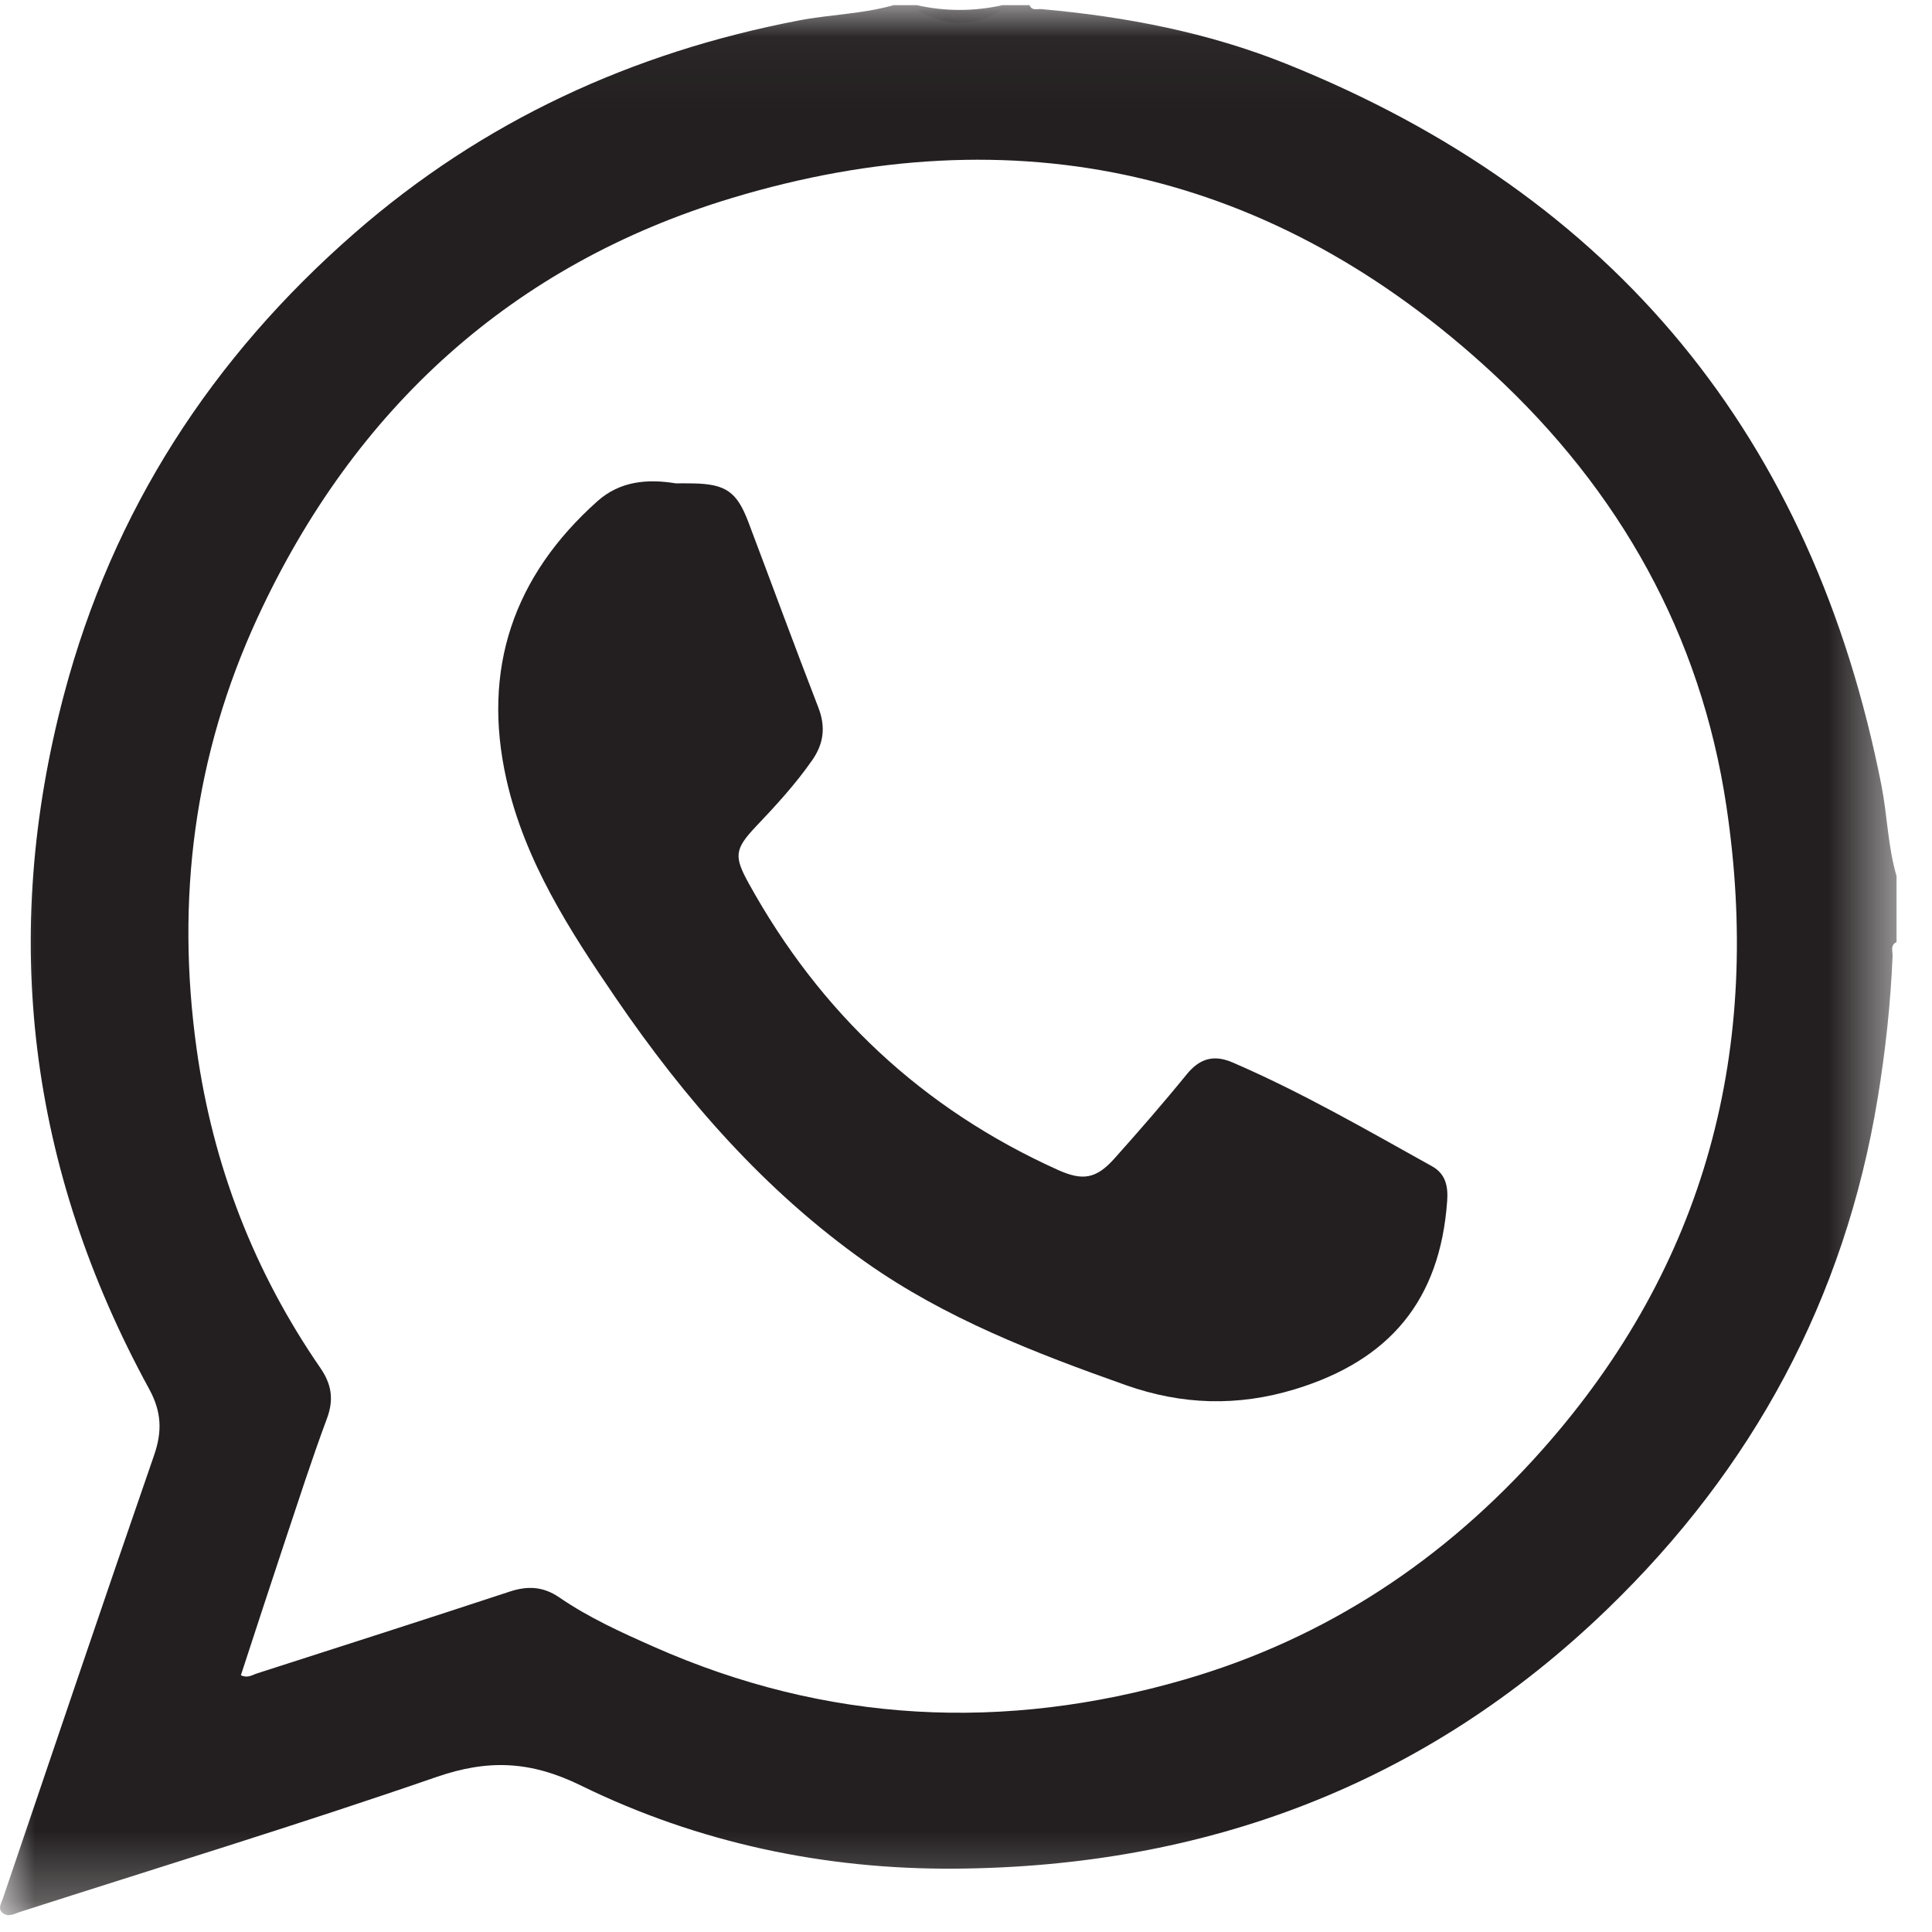
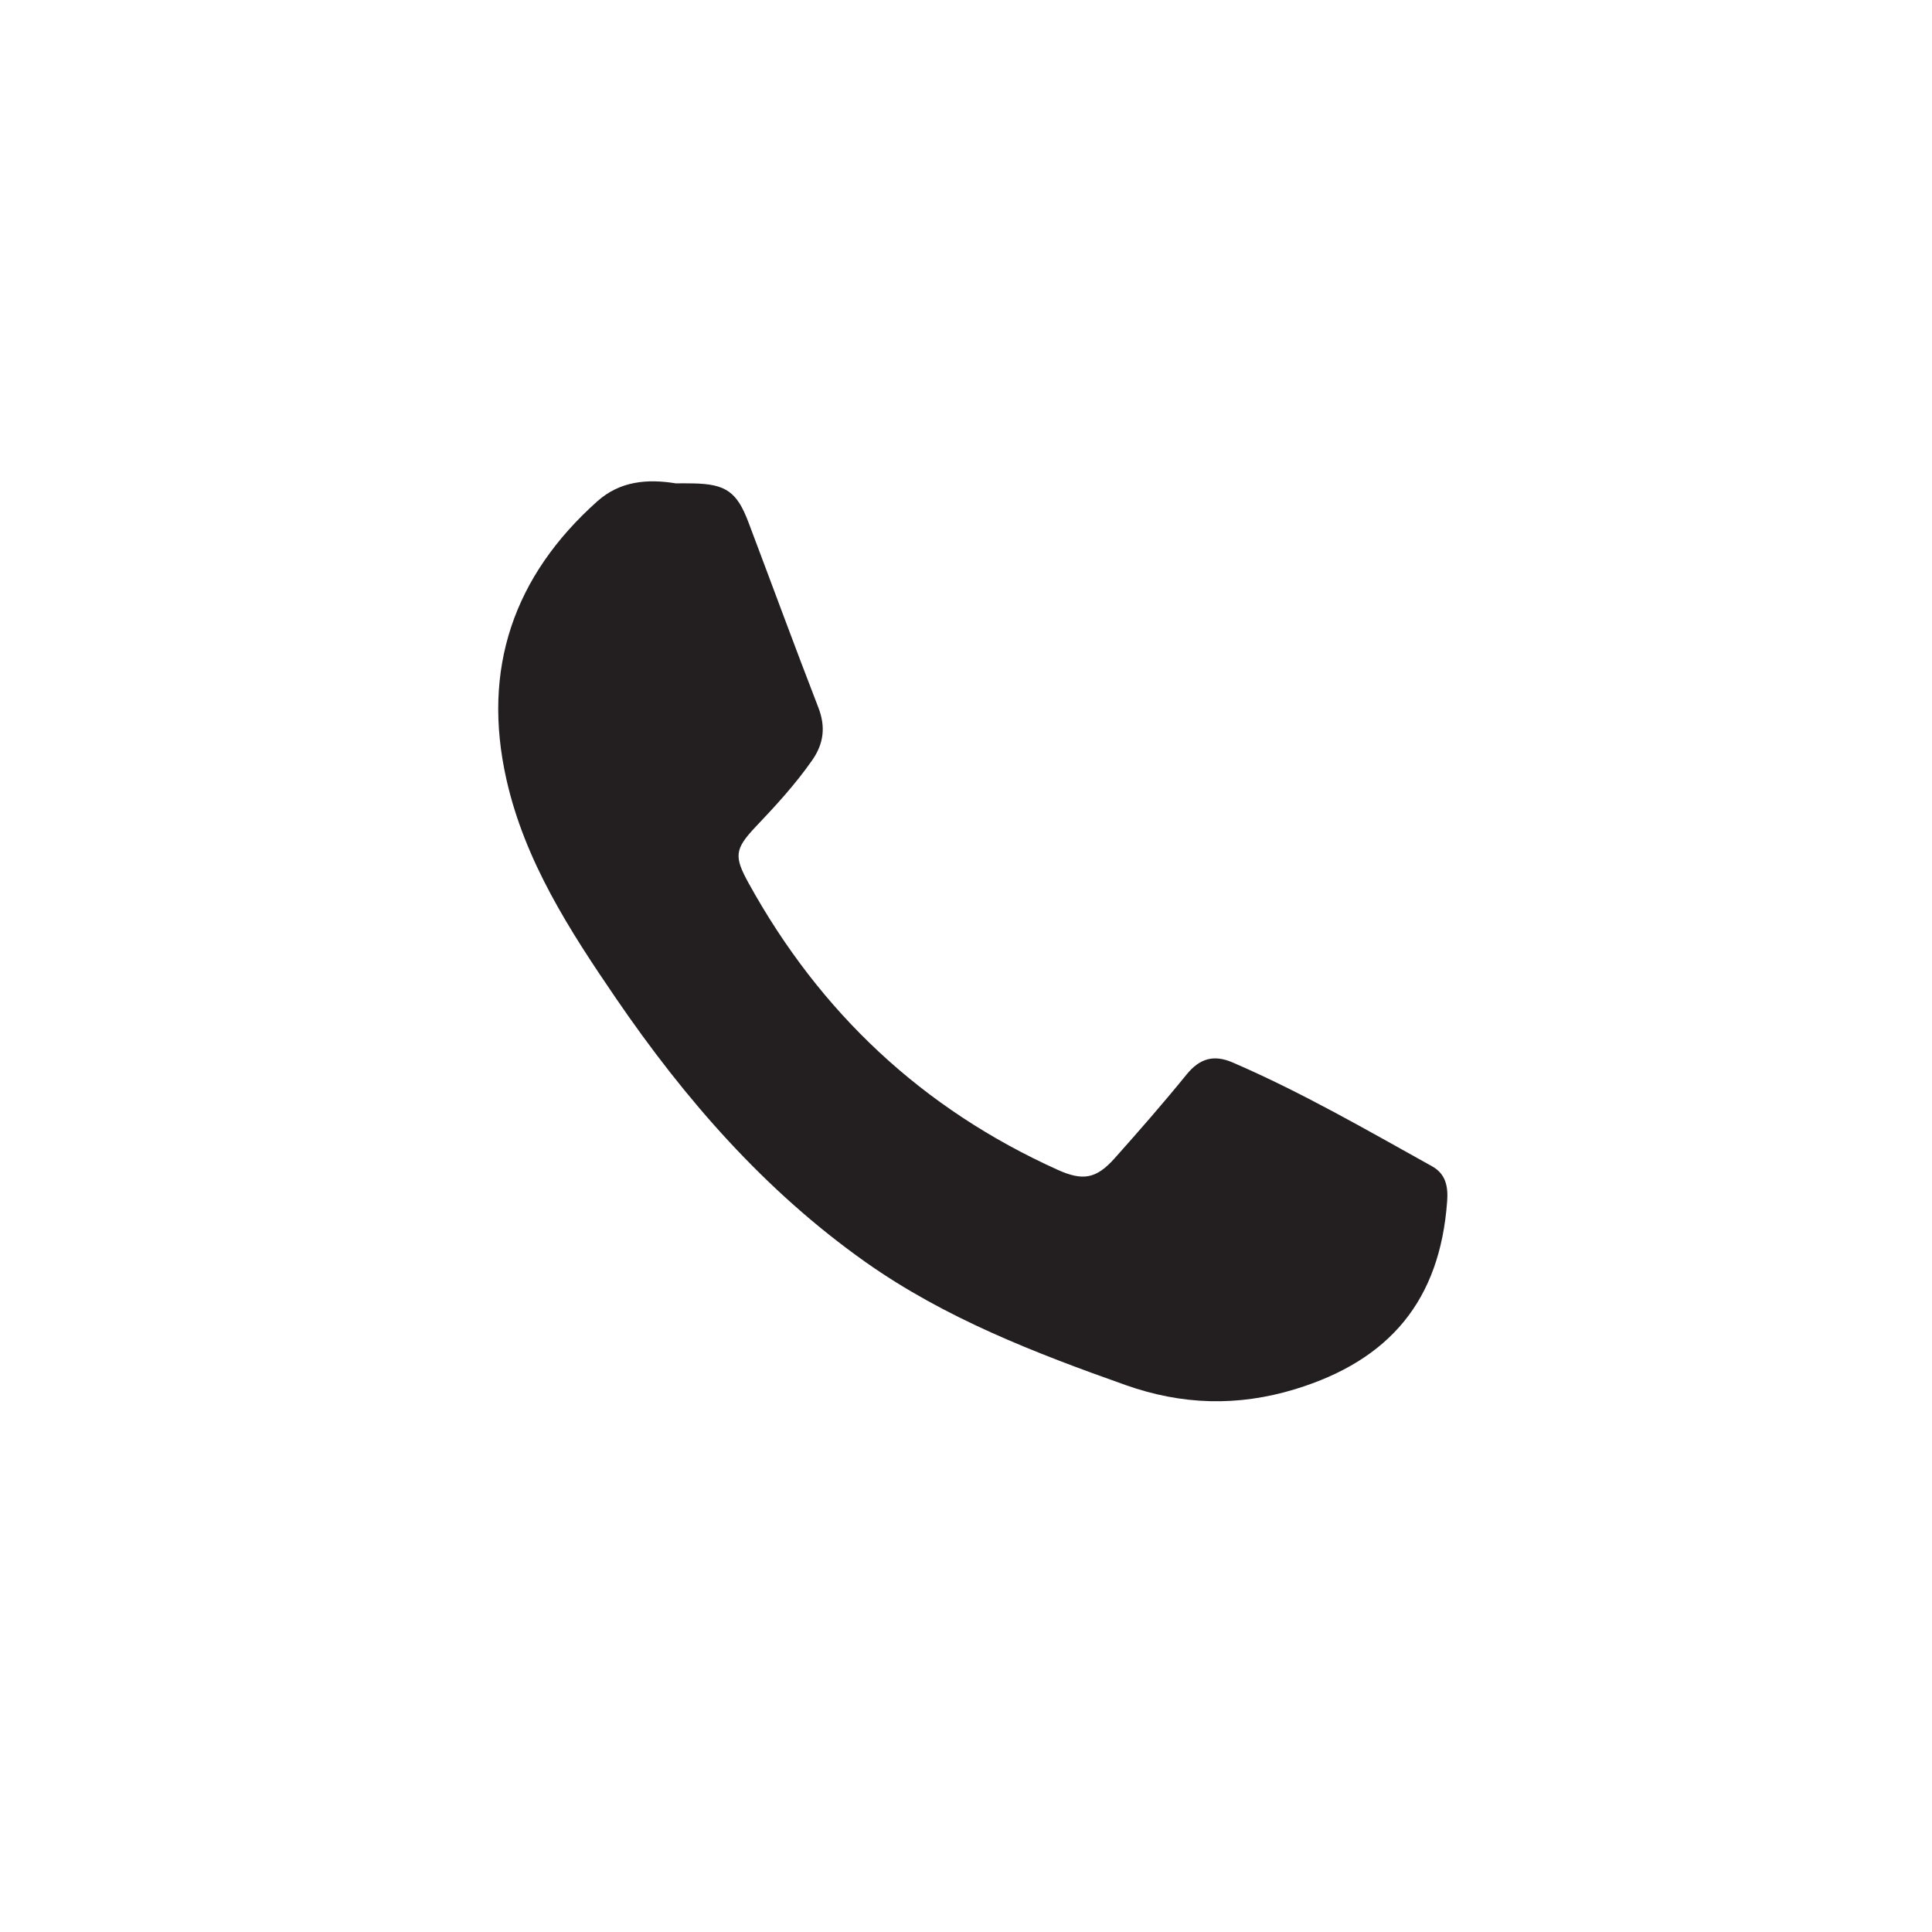
<svg xmlns="http://www.w3.org/2000/svg" xmlns:xlink="http://www.w3.org/1999/xlink" width="28px" height="28px" viewBox="0 0 28 28" version="1.1">
  <title>ic-whatsapp</title>
  <desc>Created with Sketch.</desc>
  <defs>
-     <polygon id="path-1" points="0 0.04 27.486 0.04 27.486 27.721 0 27.721" />
-     <polygon id="path-3" points="0.066 0.109 1.305 0.109 1.305 0.305 0.066 0.305" />
-   </defs>
+     </defs>
  <g id="Page-1" stroke="none" stroke-width="1" fill="none" fill-rule="evenodd">
    <g id="ic-whatsapp">
      <g id="Group-3" transform="translate(0, 0.035)">
        <mask id="mask-2" fill="white">
          <use xlink:href="#path-1" />
        </mask>
        <g id="Clip-2" />
-         <path d="M3.491,24.244 C3.593,24.291 3.658,24.238 3.726,24.217 C4.948,23.824 6.17,23.433 7.389,23.031 C7.65,22.945 7.875,22.958 8.106,23.116 C8.532,23.409 9.003,23.622 9.475,23.831 C11.98,24.94 14.552,25.066 17.168,24.306 C19.221,23.71 20.938,22.569 22.353,20.975 C24.732,18.295 25.544,15.152 25.02,11.647 C24.648,9.16 23.467,7.071 21.638,5.378 C18.459,2.434 14.72,1.592 10.603,2.836 C7.431,3.794 5.136,5.881 3.735,8.911 C2.811,10.909 2.547,12.999 2.85,15.17 C3.085,16.852 3.68,18.394 4.644,19.792 C4.808,20.031 4.84,20.252 4.737,20.527 C4.518,21.115 4.326,21.714 4.127,22.309 C3.912,22.954 3.702,23.6 3.491,24.244 M12.949,0.04 L13.287,0.04 C13.701,0.132 14.114,0.132 14.527,0.04 L14.921,0.04 C14.955,0.126 15.032,0.092 15.091,0.097 C16.31,0.205 17.509,0.435 18.644,0.891 C23.411,2.807 26.273,6.308 27.267,11.346 C27.353,11.783 27.36,12.232 27.486,12.661 L27.486,13.619 C27.392,13.662 27.431,13.75 27.429,13.817 C27.4,14.511 27.325,15.2 27.212,15.886 C26.734,18.793 25.402,21.251 23.293,23.287 C20.66,25.83 17.47,27.022 13.839,27.047 C11.95,27.06 10.116,26.673 8.421,25.843 C7.689,25.484 7.076,25.46 6.327,25.718 C4.326,26.41 2.3,27.028 0.284,27.676 C0.205,27.702 0.125,27.752 0.044,27.693 C-0.037,27.633 0.014,27.56 0.038,27.49 C0.768,25.344 1.492,23.195 2.234,21.053 C2.354,20.706 2.34,20.421 2.161,20.094 C0.419,16.903 -0.005,13.543 0.929,10.025 C1.635,7.362 3.07,5.149 5.139,3.343 C6.999,1.719 9.162,0.724 11.58,0.261 C12.035,0.174 12.502,0.168 12.949,0.04" id="Fill-1" fill="#231F20" mask="url(#mask-2)" />
      </g>
      <g id="Group-6" transform="translate(13.222, 0.035)">
        <mask id="mask-4" fill="white">
          <use xlink:href="#path-3" />
        </mask>
        <g id="Clip-5" />
-         <path d="M1.305,0.109 C0.892,0.358 0.479,0.358 0.066,0.109 L1.305,0.109 Z" id="Fill-4" fill="#231F20" mask="url(#mask-4)" />
      </g>
      <path d="M9.793,7.005 C9.881,7.005 9.966,7.004 10.05,7.006 C10.52,7.016 10.68,7.127 10.847,7.569 C11.185,8.463 11.514,9.36 11.859,10.251 C11.969,10.533 11.939,10.777 11.77,11.019 C11.527,11.367 11.242,11.677 10.951,11.983 C10.643,12.309 10.638,12.415 10.851,12.802 C11.887,14.679 13.372,16.071 15.329,16.954 C15.688,17.116 15.885,17.089 16.153,16.788 C16.509,16.389 16.861,15.986 17.198,15.571 C17.388,15.338 17.592,15.281 17.864,15.398 C18.865,15.83 19.805,16.375 20.755,16.903 C20.956,17.015 20.989,17.202 20.973,17.412 C20.869,18.842 20.144,19.713 18.77,20.133 C17.937,20.387 17.13,20.362 16.318,20.075 C14.999,19.608 13.696,19.105 12.544,18.291 C11.084,17.259 9.929,15.934 8.927,14.468 C8.253,13.482 7.605,12.478 7.339,11.294 C6.981,9.698 7.44,8.351 8.658,7.264 C8.985,6.972 9.382,6.938 9.793,7.005" id="Fill-7" fill="#231F20" />
    </g>
  </g>
</svg>